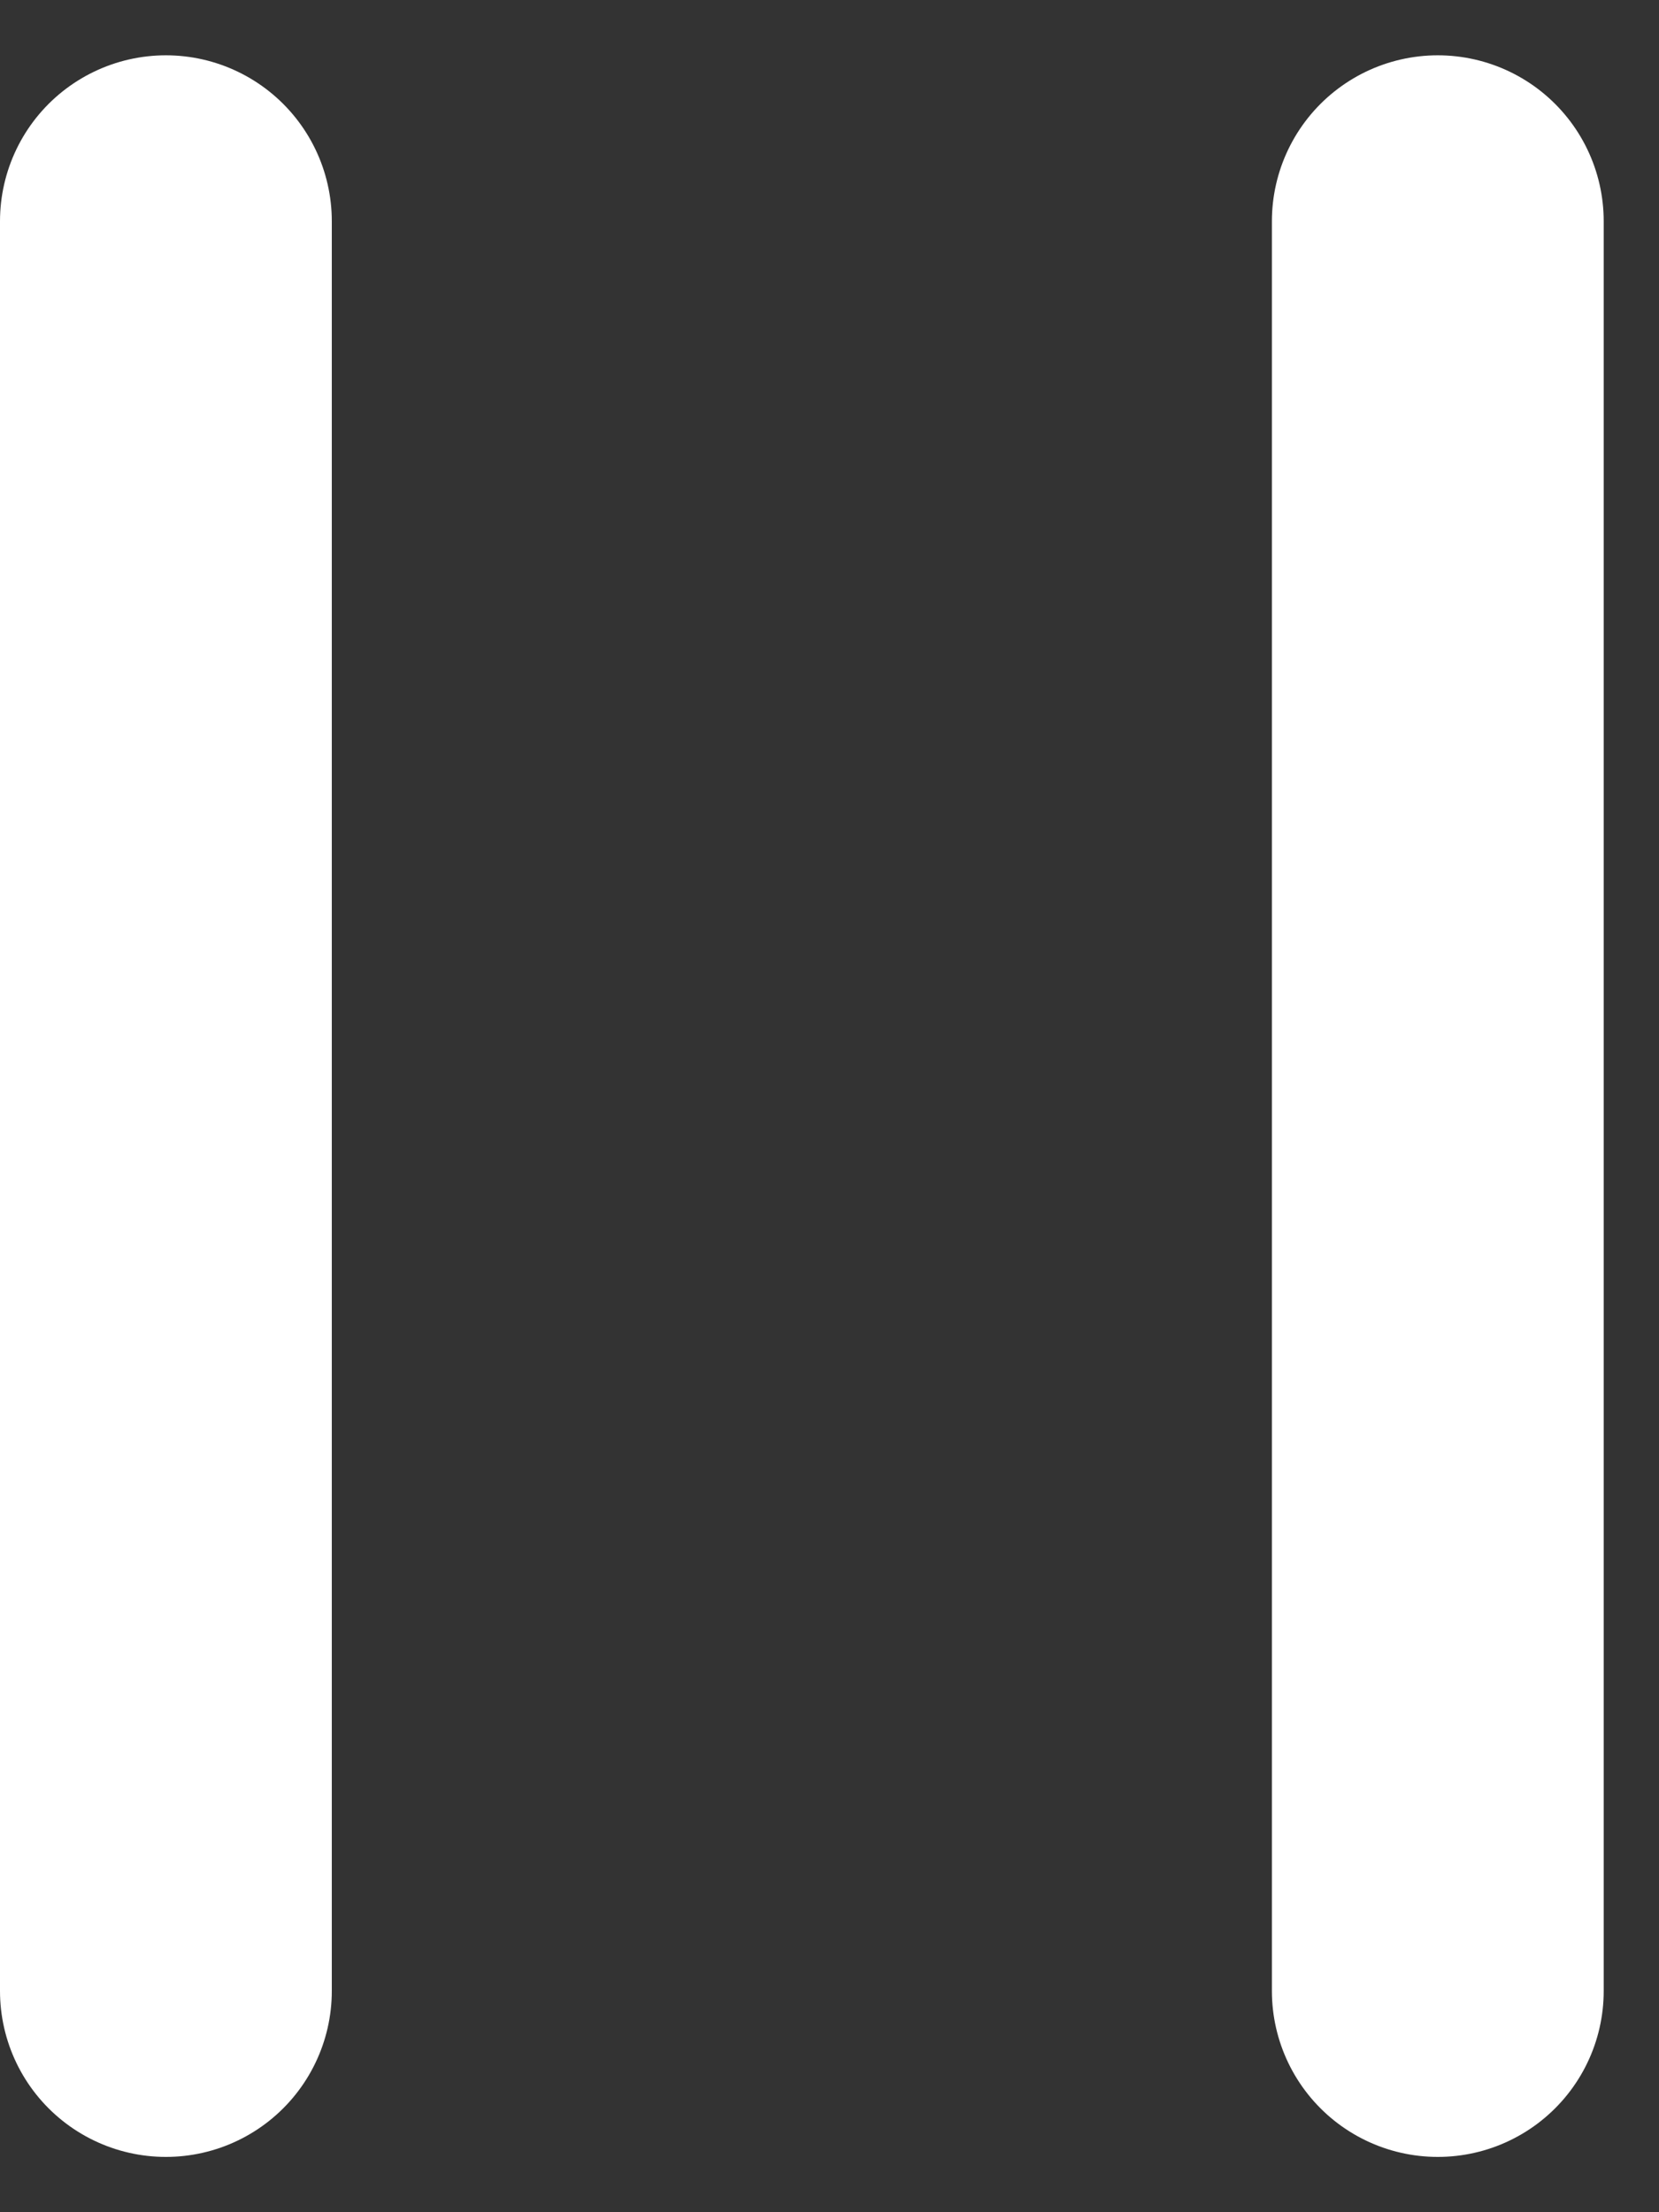
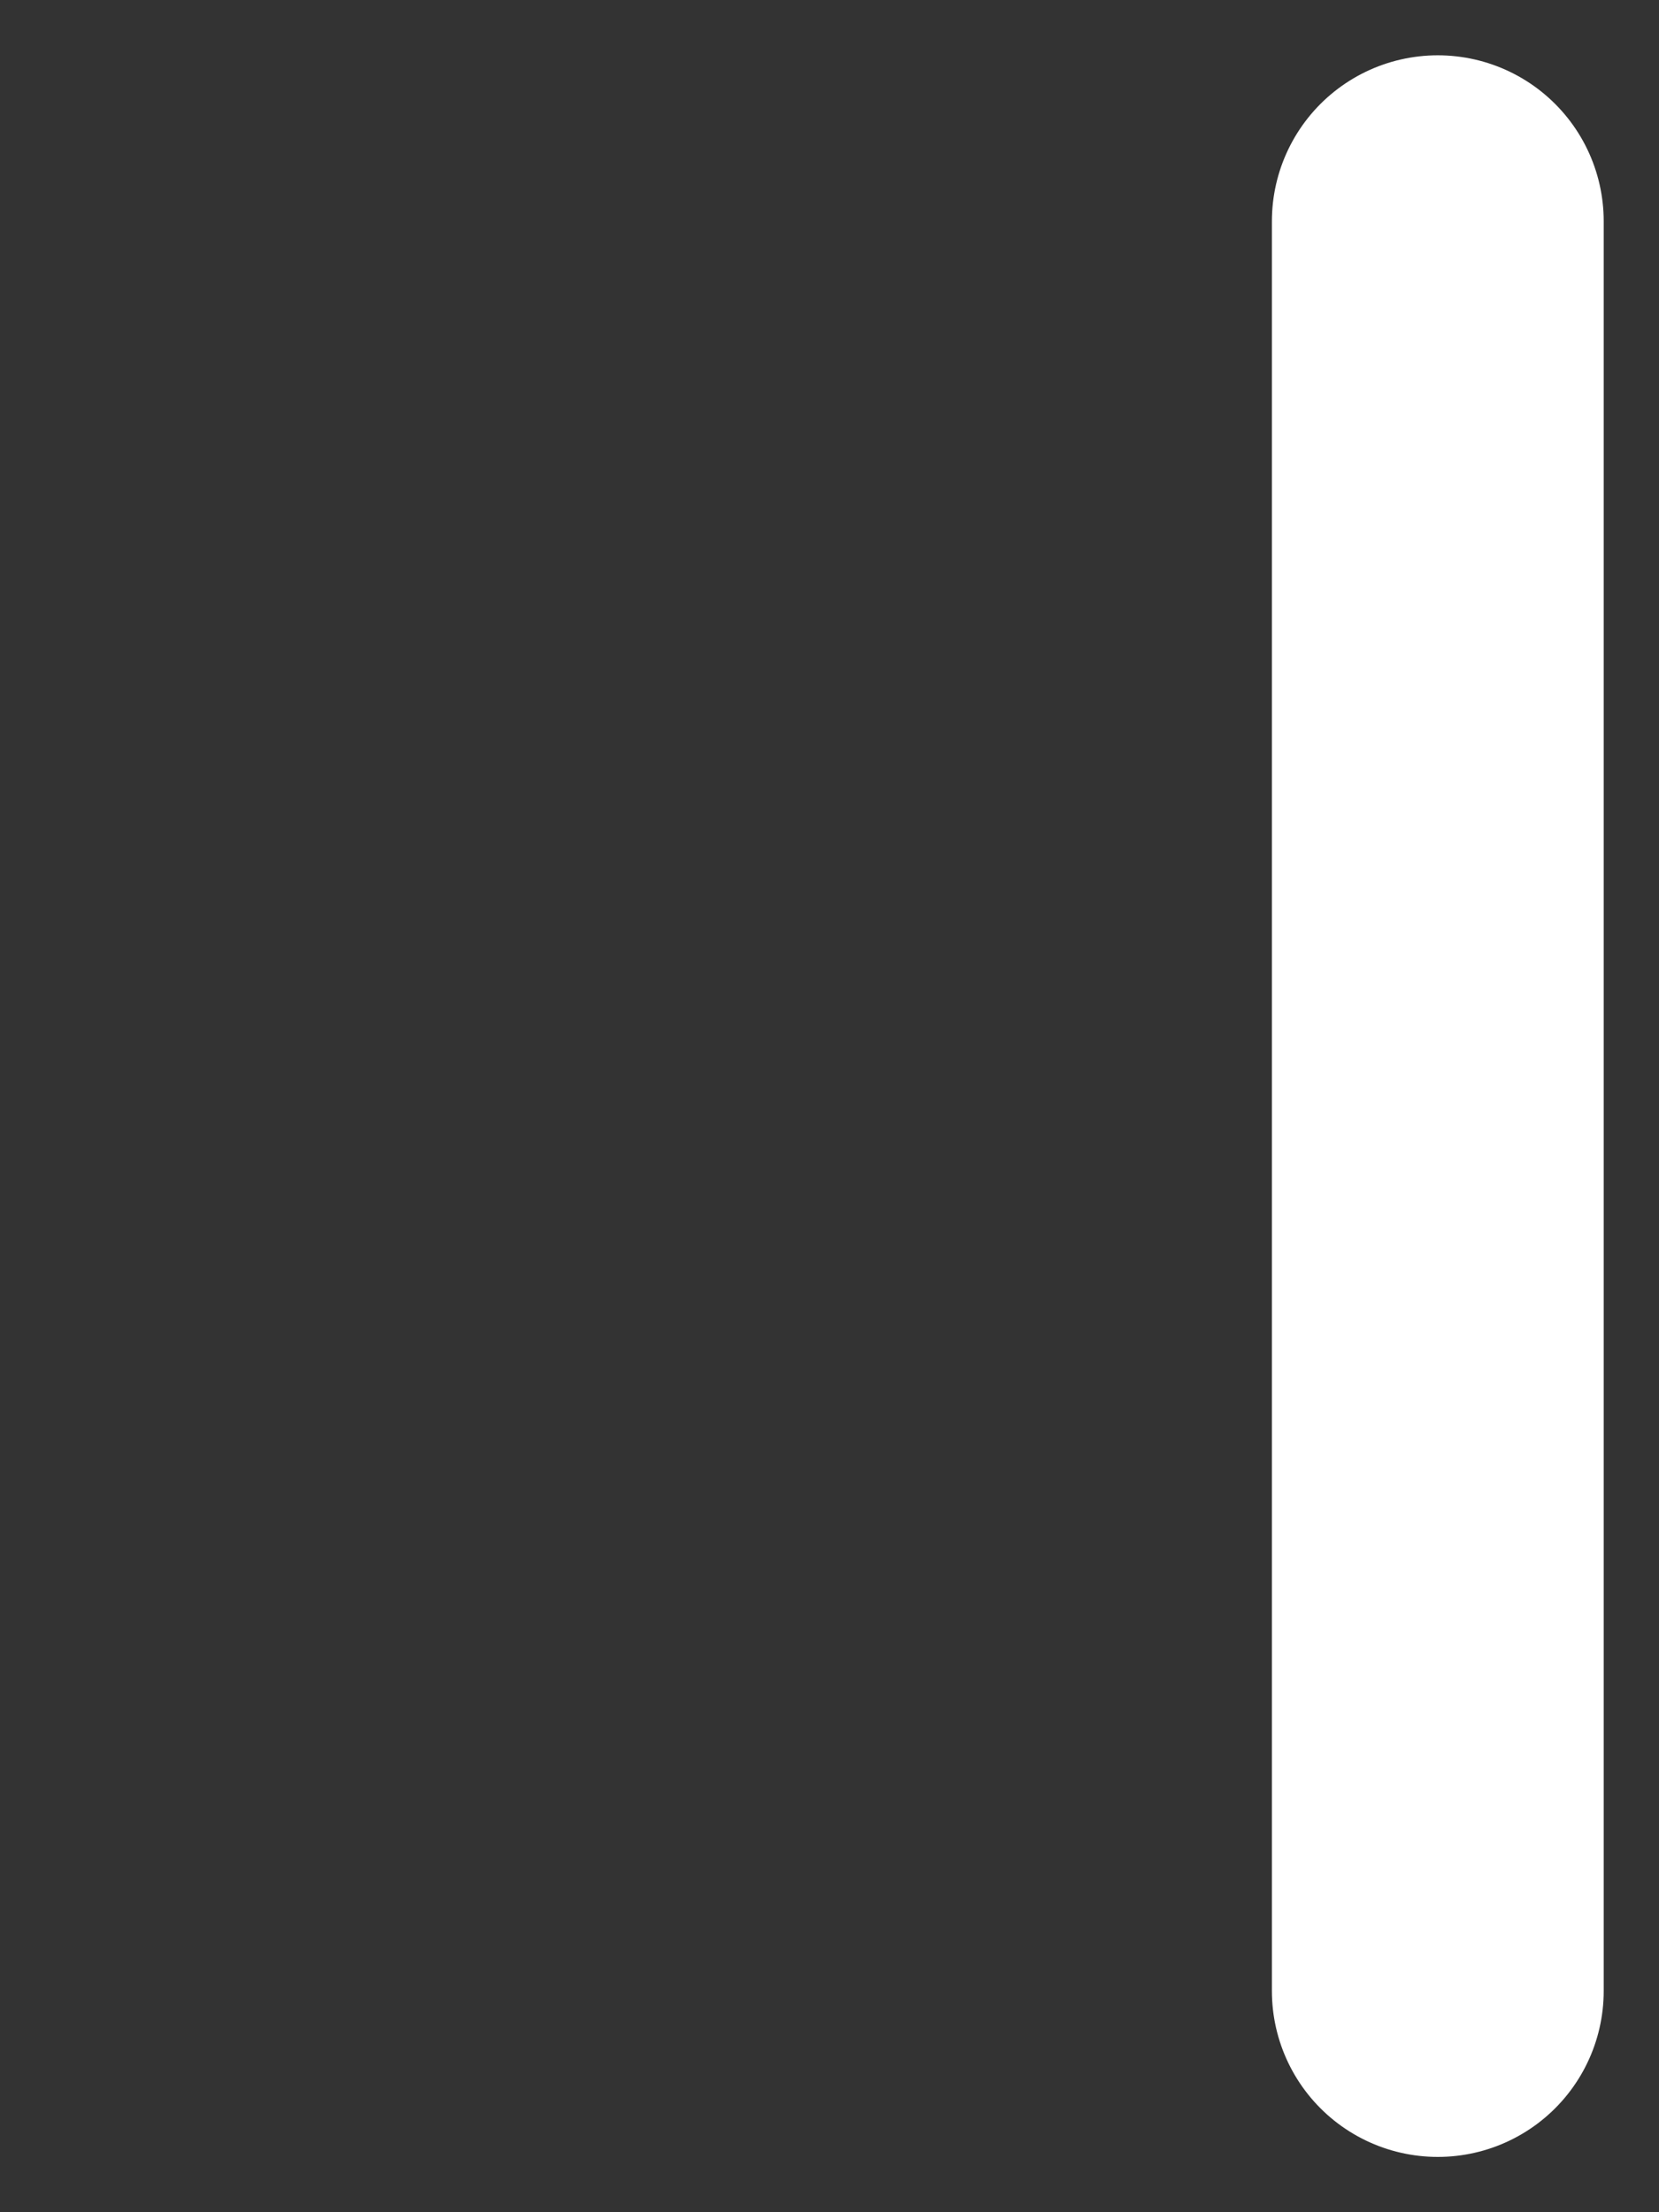
<svg xmlns="http://www.w3.org/2000/svg" width="15" height="20" viewBox="0 0 15 20" fill="none">
  <rect x="0" y="0" width="15" height="20" fill="#333333" stroke="none" />
-   <path d="M1.5 2L1.5 18" stroke="white" stroke-width="3" stroke-linecap="round" />
  <path d="M13 2L13 18" stroke="white" stroke-width="3" stroke-linecap="round" />
</svg>